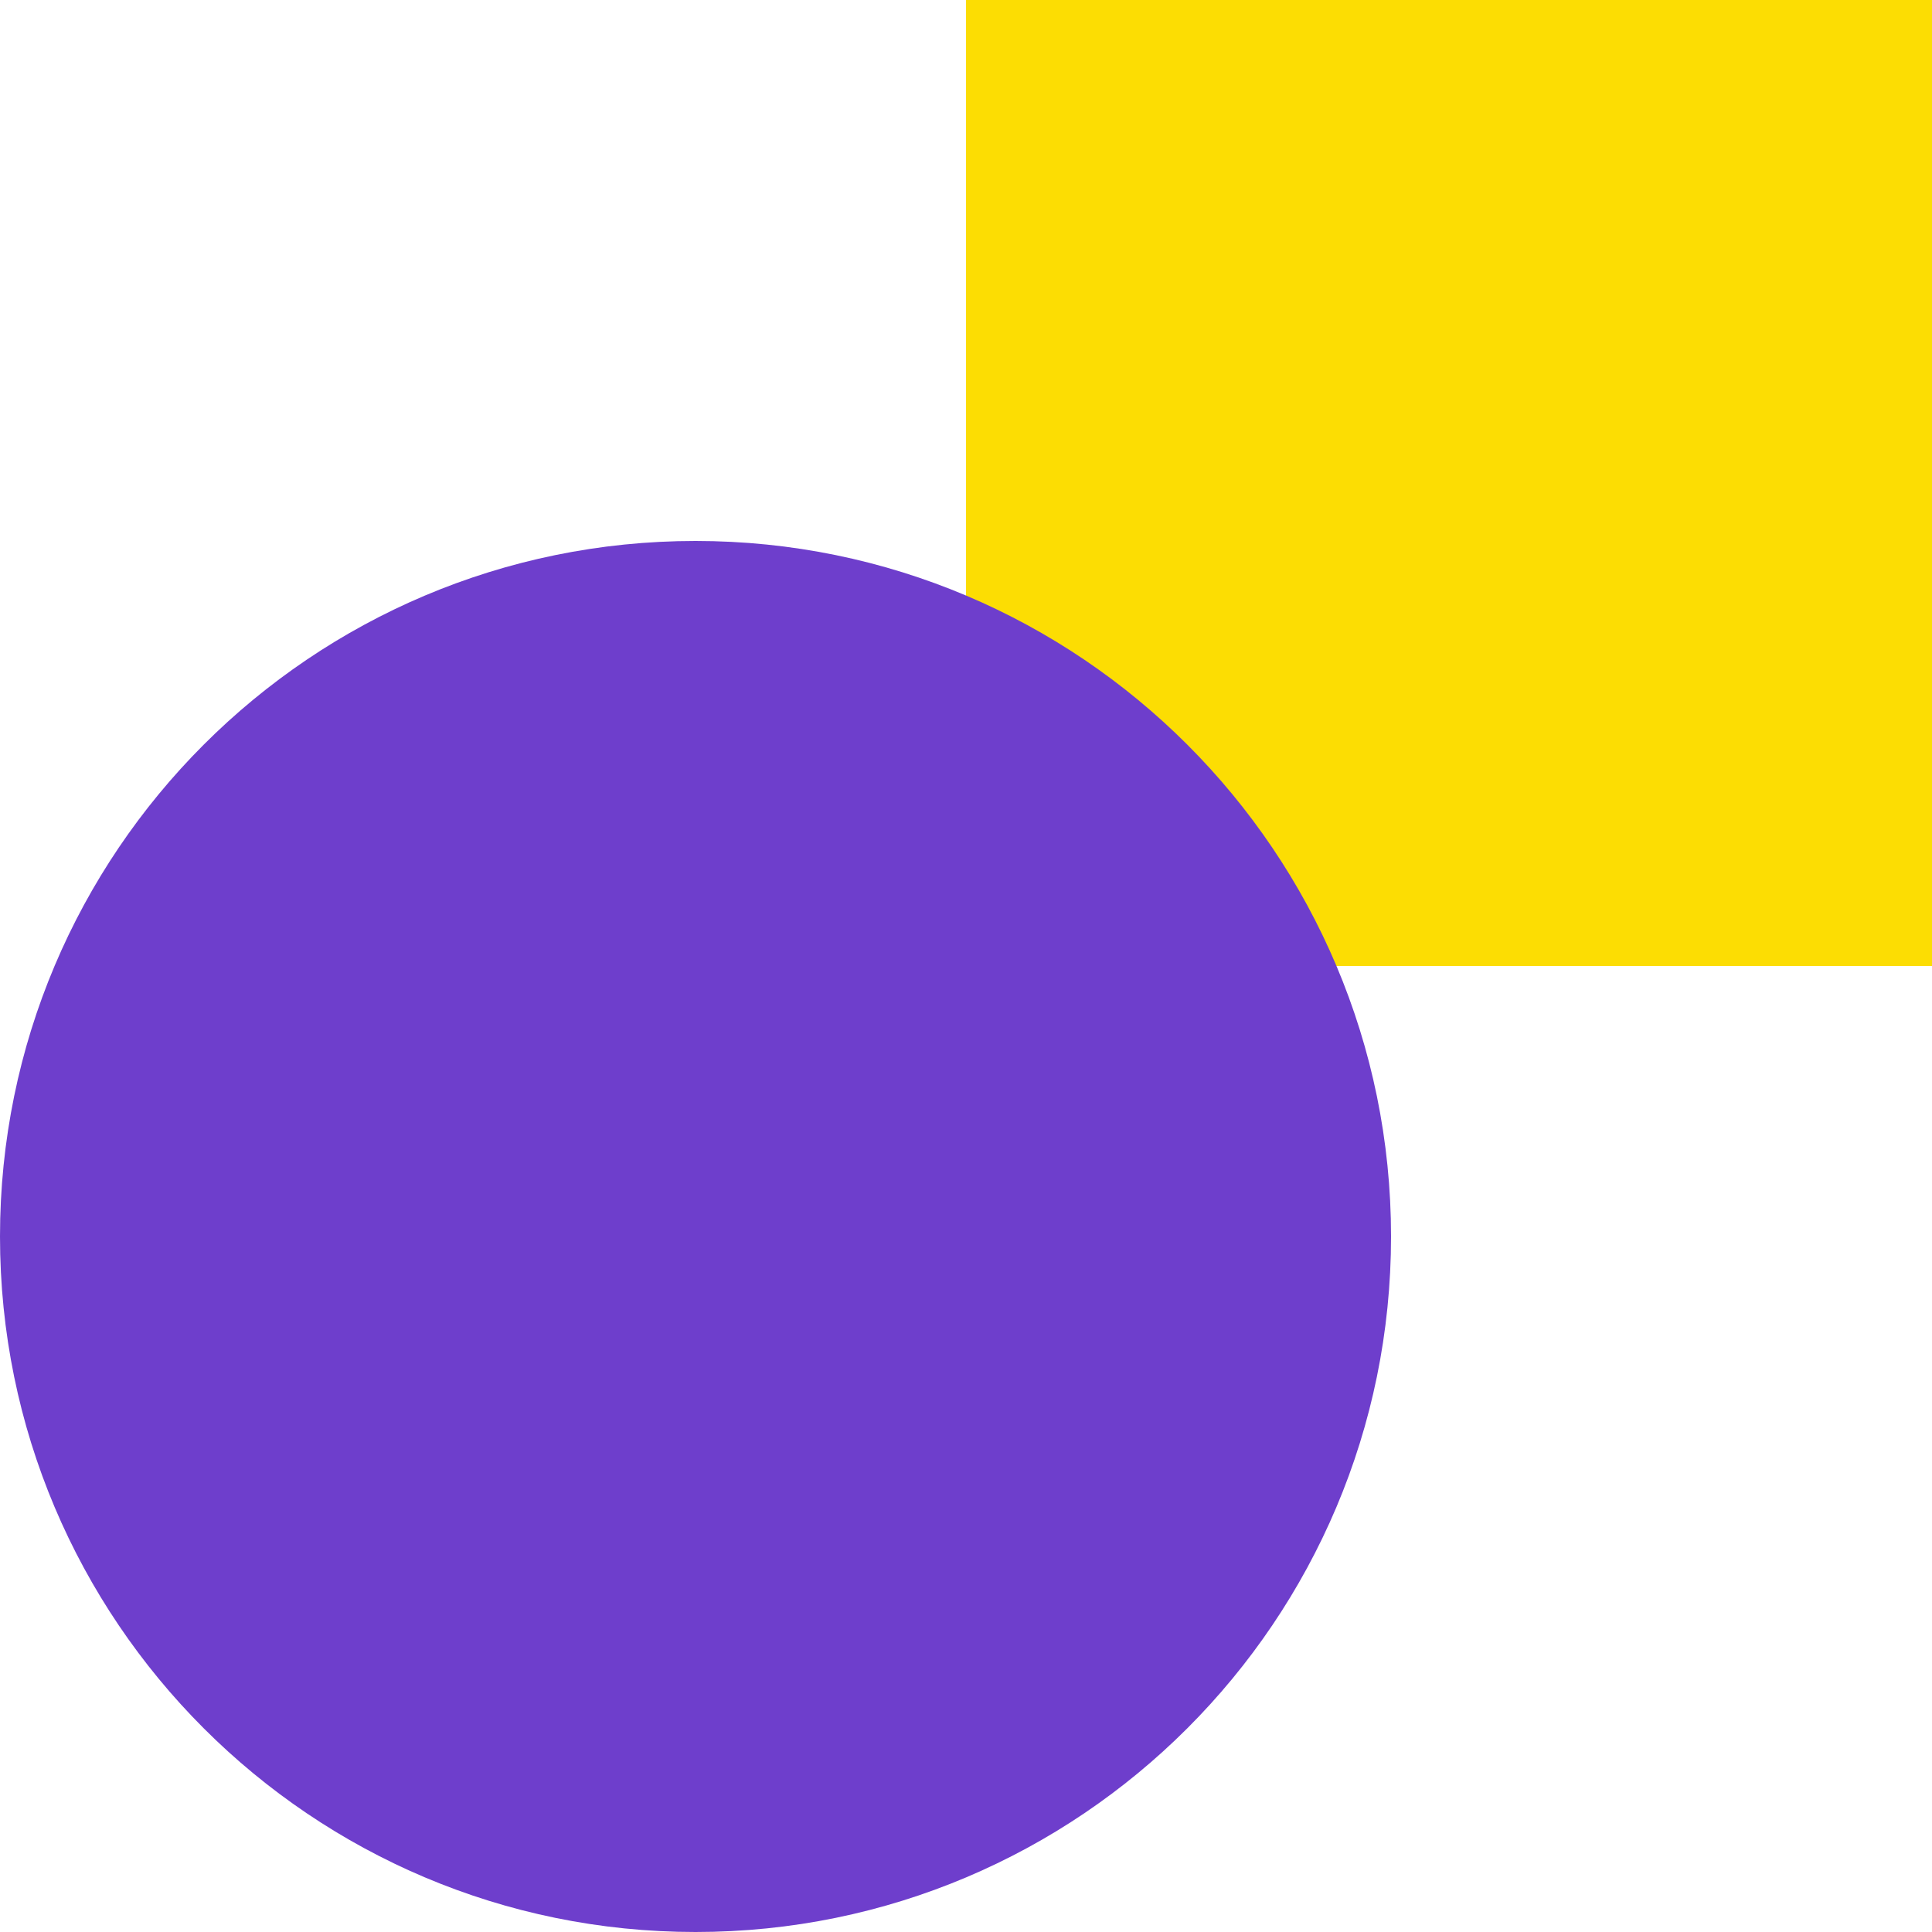
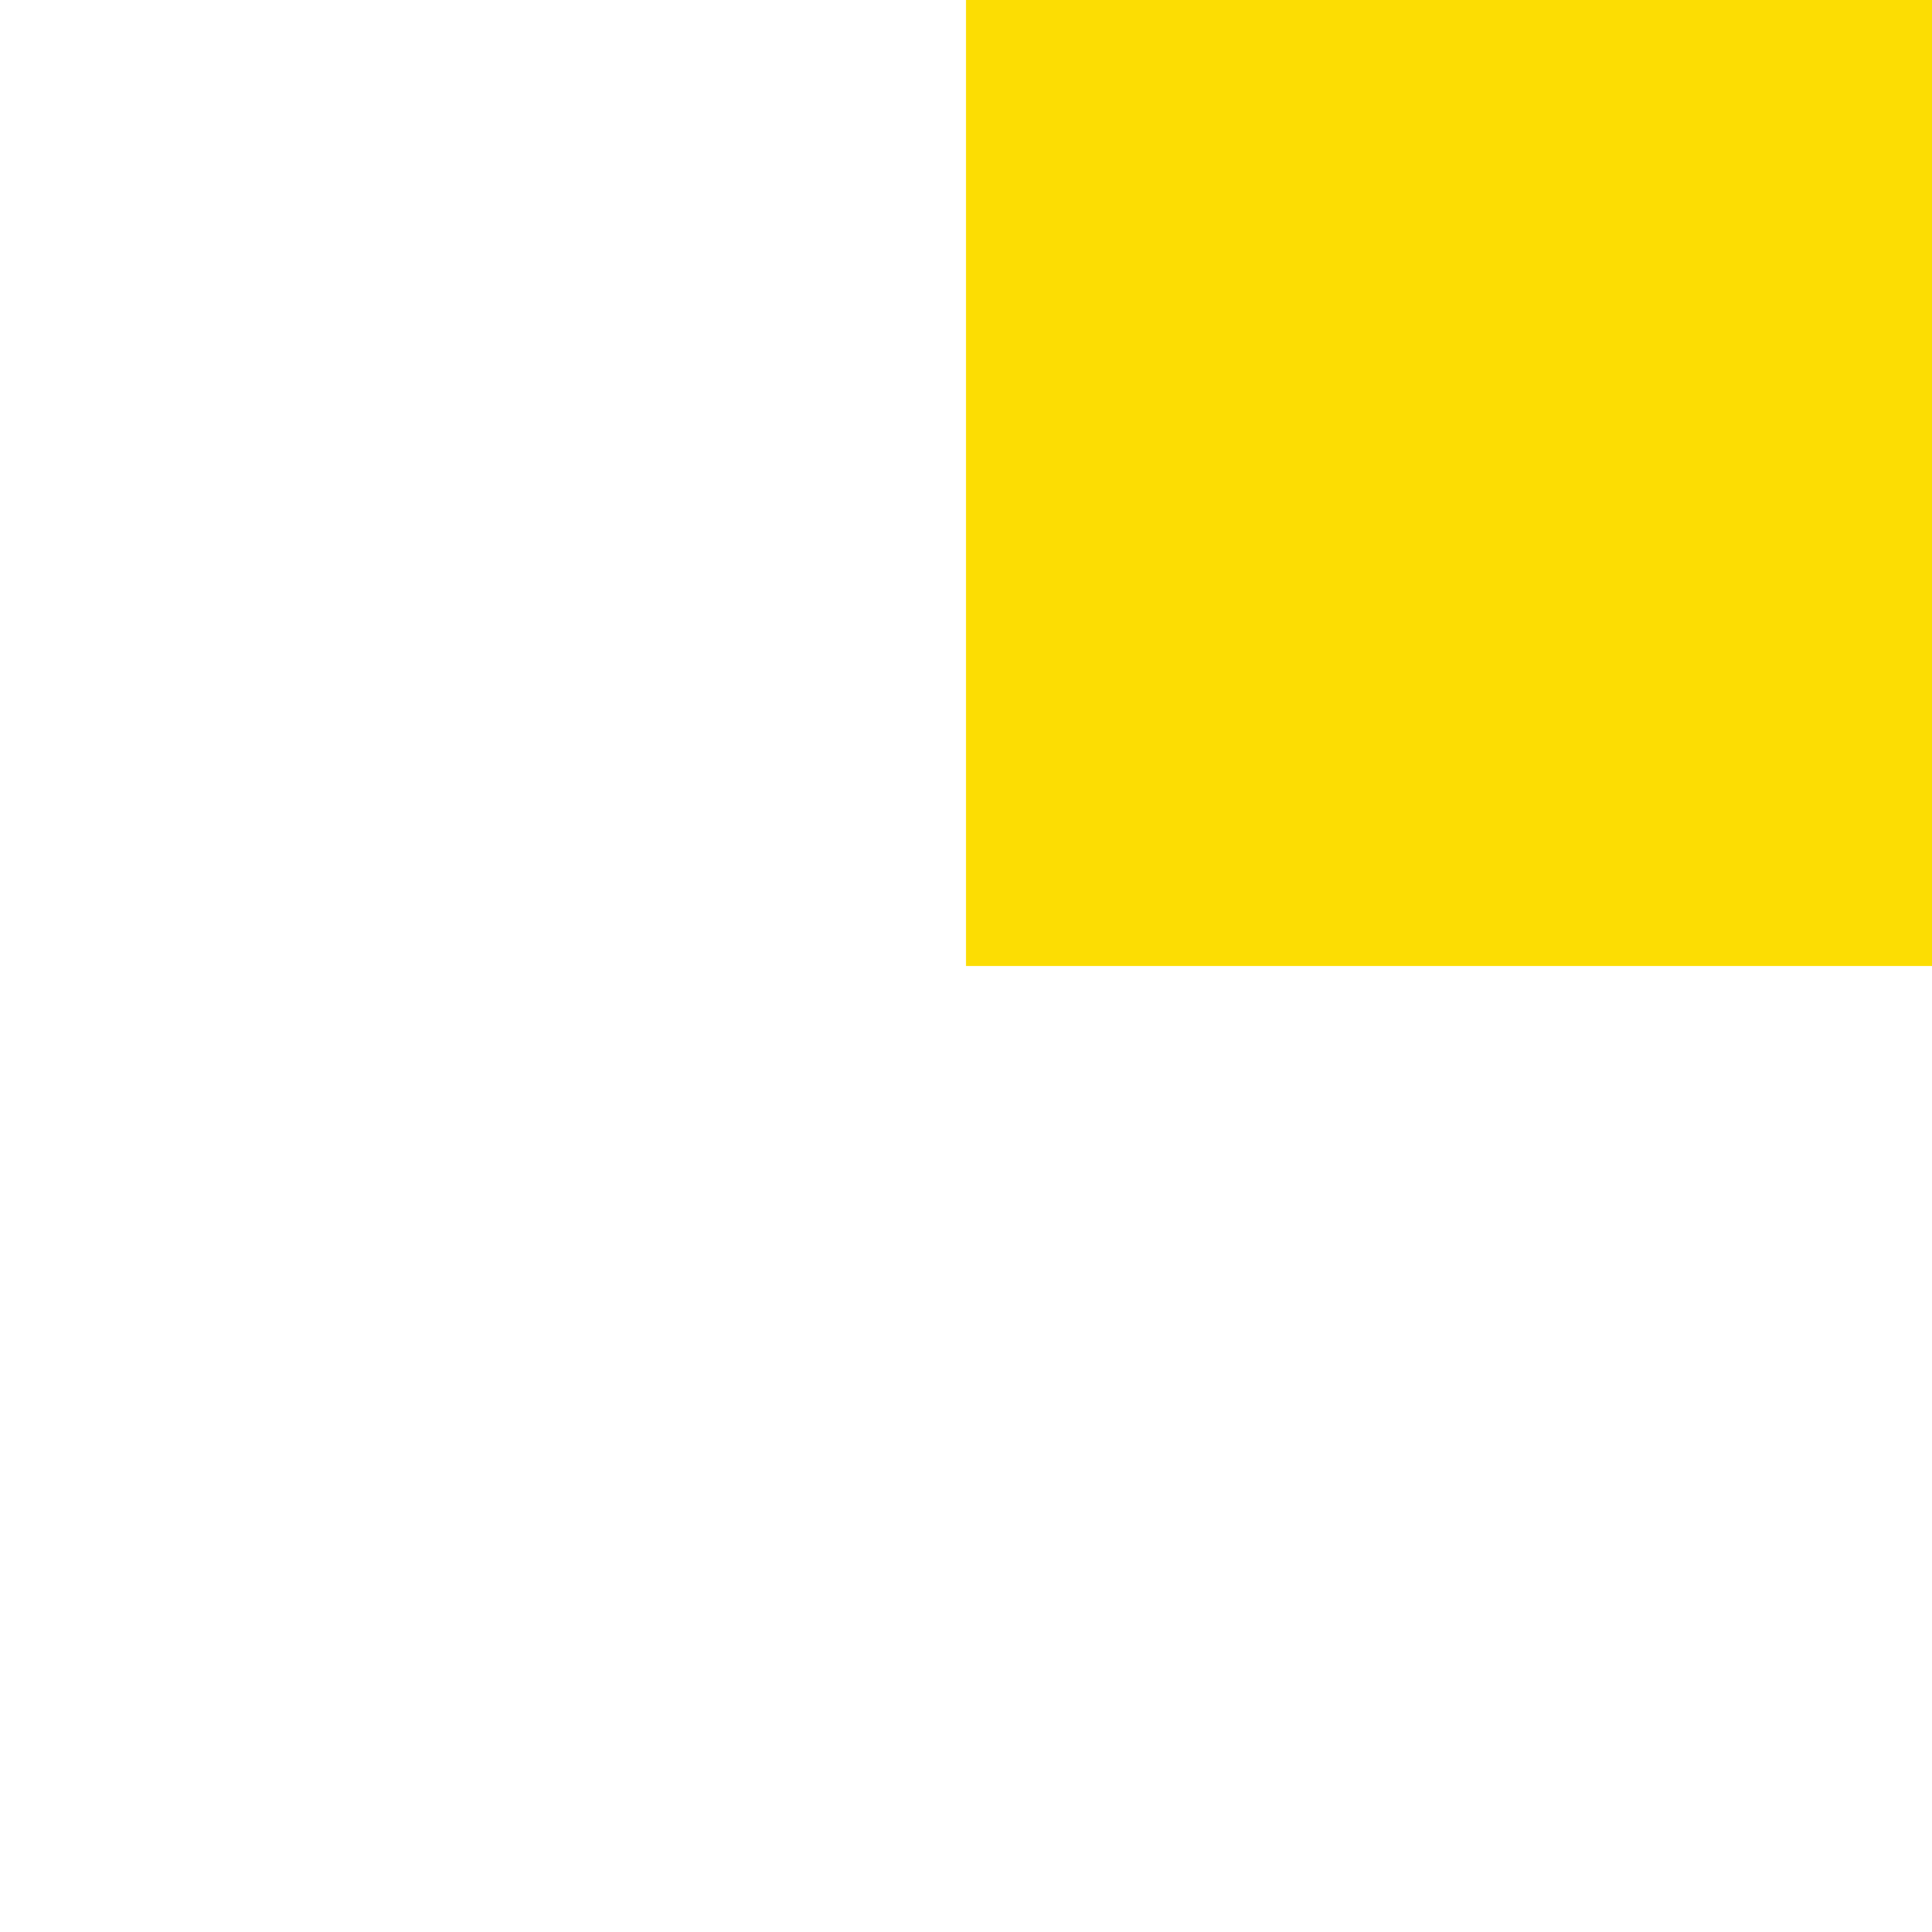
<svg xmlns="http://www.w3.org/2000/svg" width="45" height="45" viewBox="0 0 45 45" fill="none">
  <g clip-path="url(#clip0_93_135)">
    <path d="M45 0H22.5V22.5H45V0Z" fill="#FCDD03" />
-     <path d="M16.2 45C25.147 45 32.4 37.747 32.4 28.8C32.4 19.853 25.147 12.6 16.2 12.6C7.253 12.6 0 19.853 0 28.8C0 37.747 7.253 45 16.2 45Z" fill="#6E3ECC" />
  </g>
  <defs>
    <clipPath id="clip0_93_135">
      <rect width="45" height="45" fill="white" />
    </clipPath>
  </defs>
</svg>